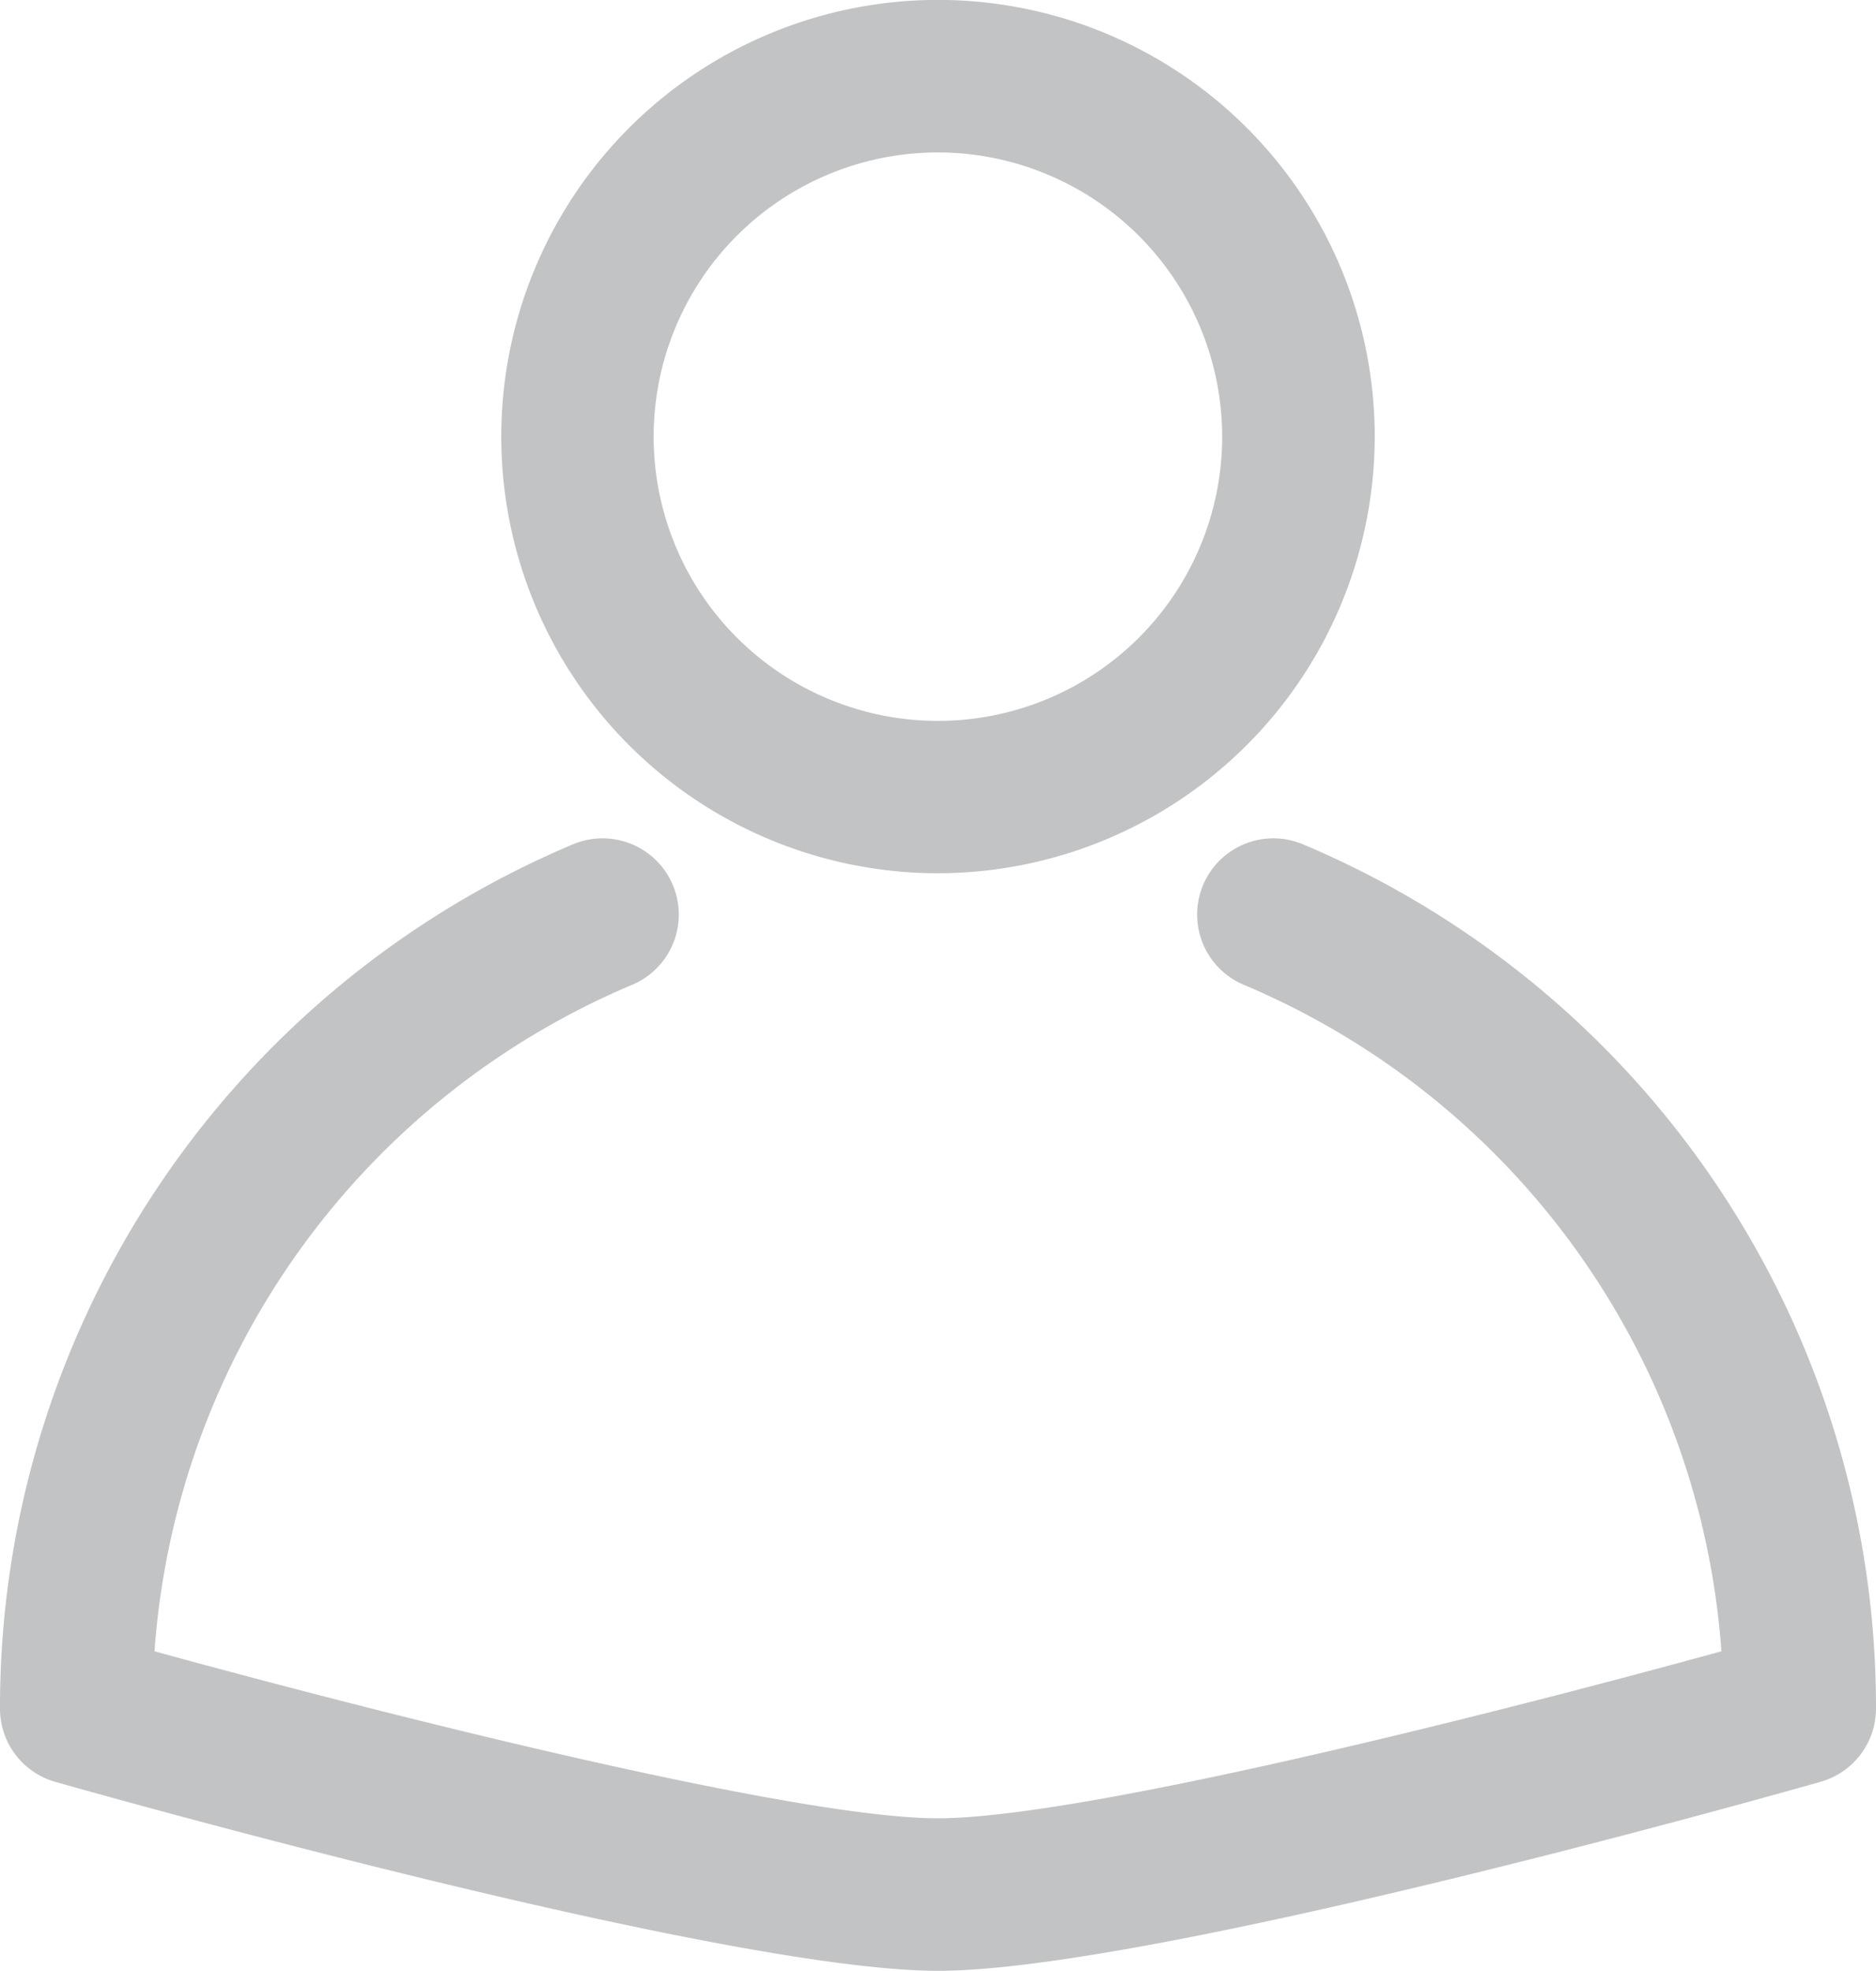
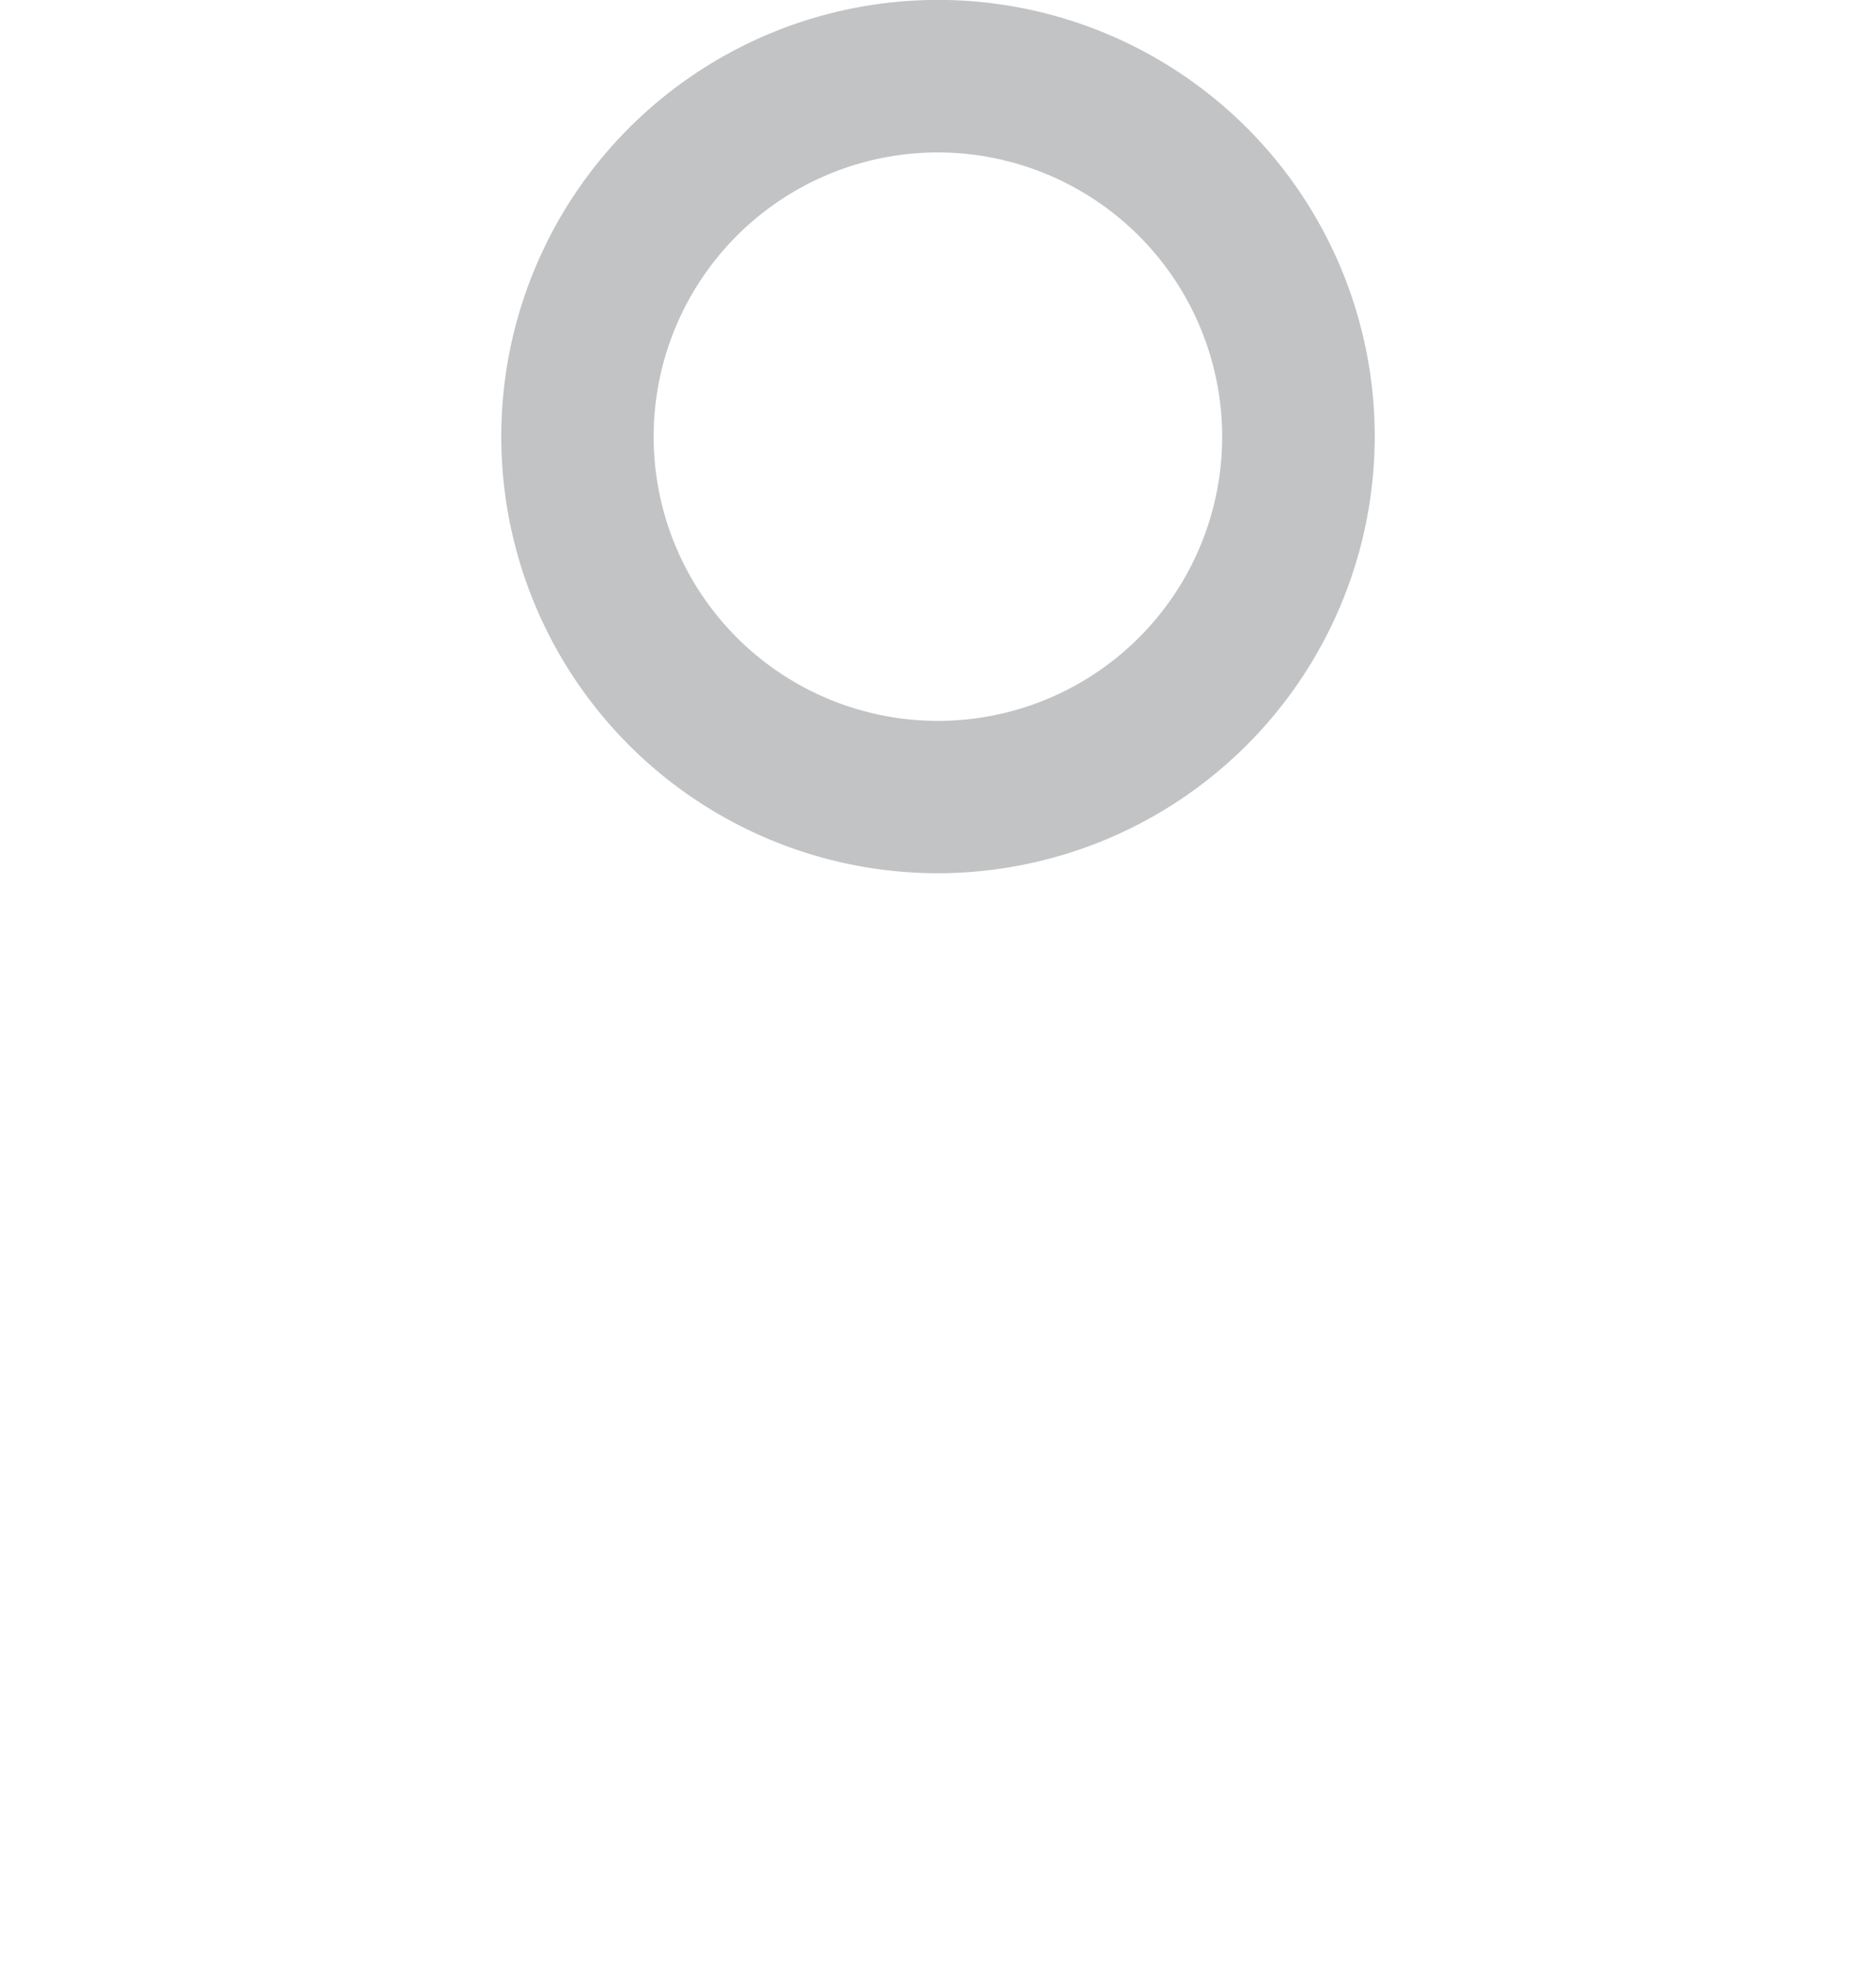
<svg xmlns="http://www.w3.org/2000/svg" viewBox="0 0 22.148 23.271">
  <title>Avatar-Icon</title>
  <path d="M11.074,10.311A5.156,5.156,0,1,1,16.23,5.155,5.162,5.162,0,0,1,11.074,10.311Zm0-8.511a3.356,3.356,0,1,0,3.355,3.355A3.36,3.36,0,0,0,11.074,1.8Z" style="fill:#c2c3c4" />
-   <path d="M11.074,23.271c-2.546,0-10.1-2.14-10.42-2.231A.898.898,0,0,1,0,20.174,11.059,11.059,0,0,1,6.763,9.97a.9.9,0,0,1,.701,1.658A9.259,9.259,0,0,0,1.824,19.498c2.496.687,7.52,1.972,9.25,1.972,1.729,0,6.754-1.285,9.249-1.972a9.258,9.258,0,0,0-5.64-7.87.9.9,0,1,1,.701-1.658,11.059,11.059,0,0,1,6.764,10.204.899.899,0,0,1-.654.865C21.173,21.131,13.619,23.271,11.074,23.271Zm10.174-3.097h0Z" style="fill:#c2c3c4" />
</svg>